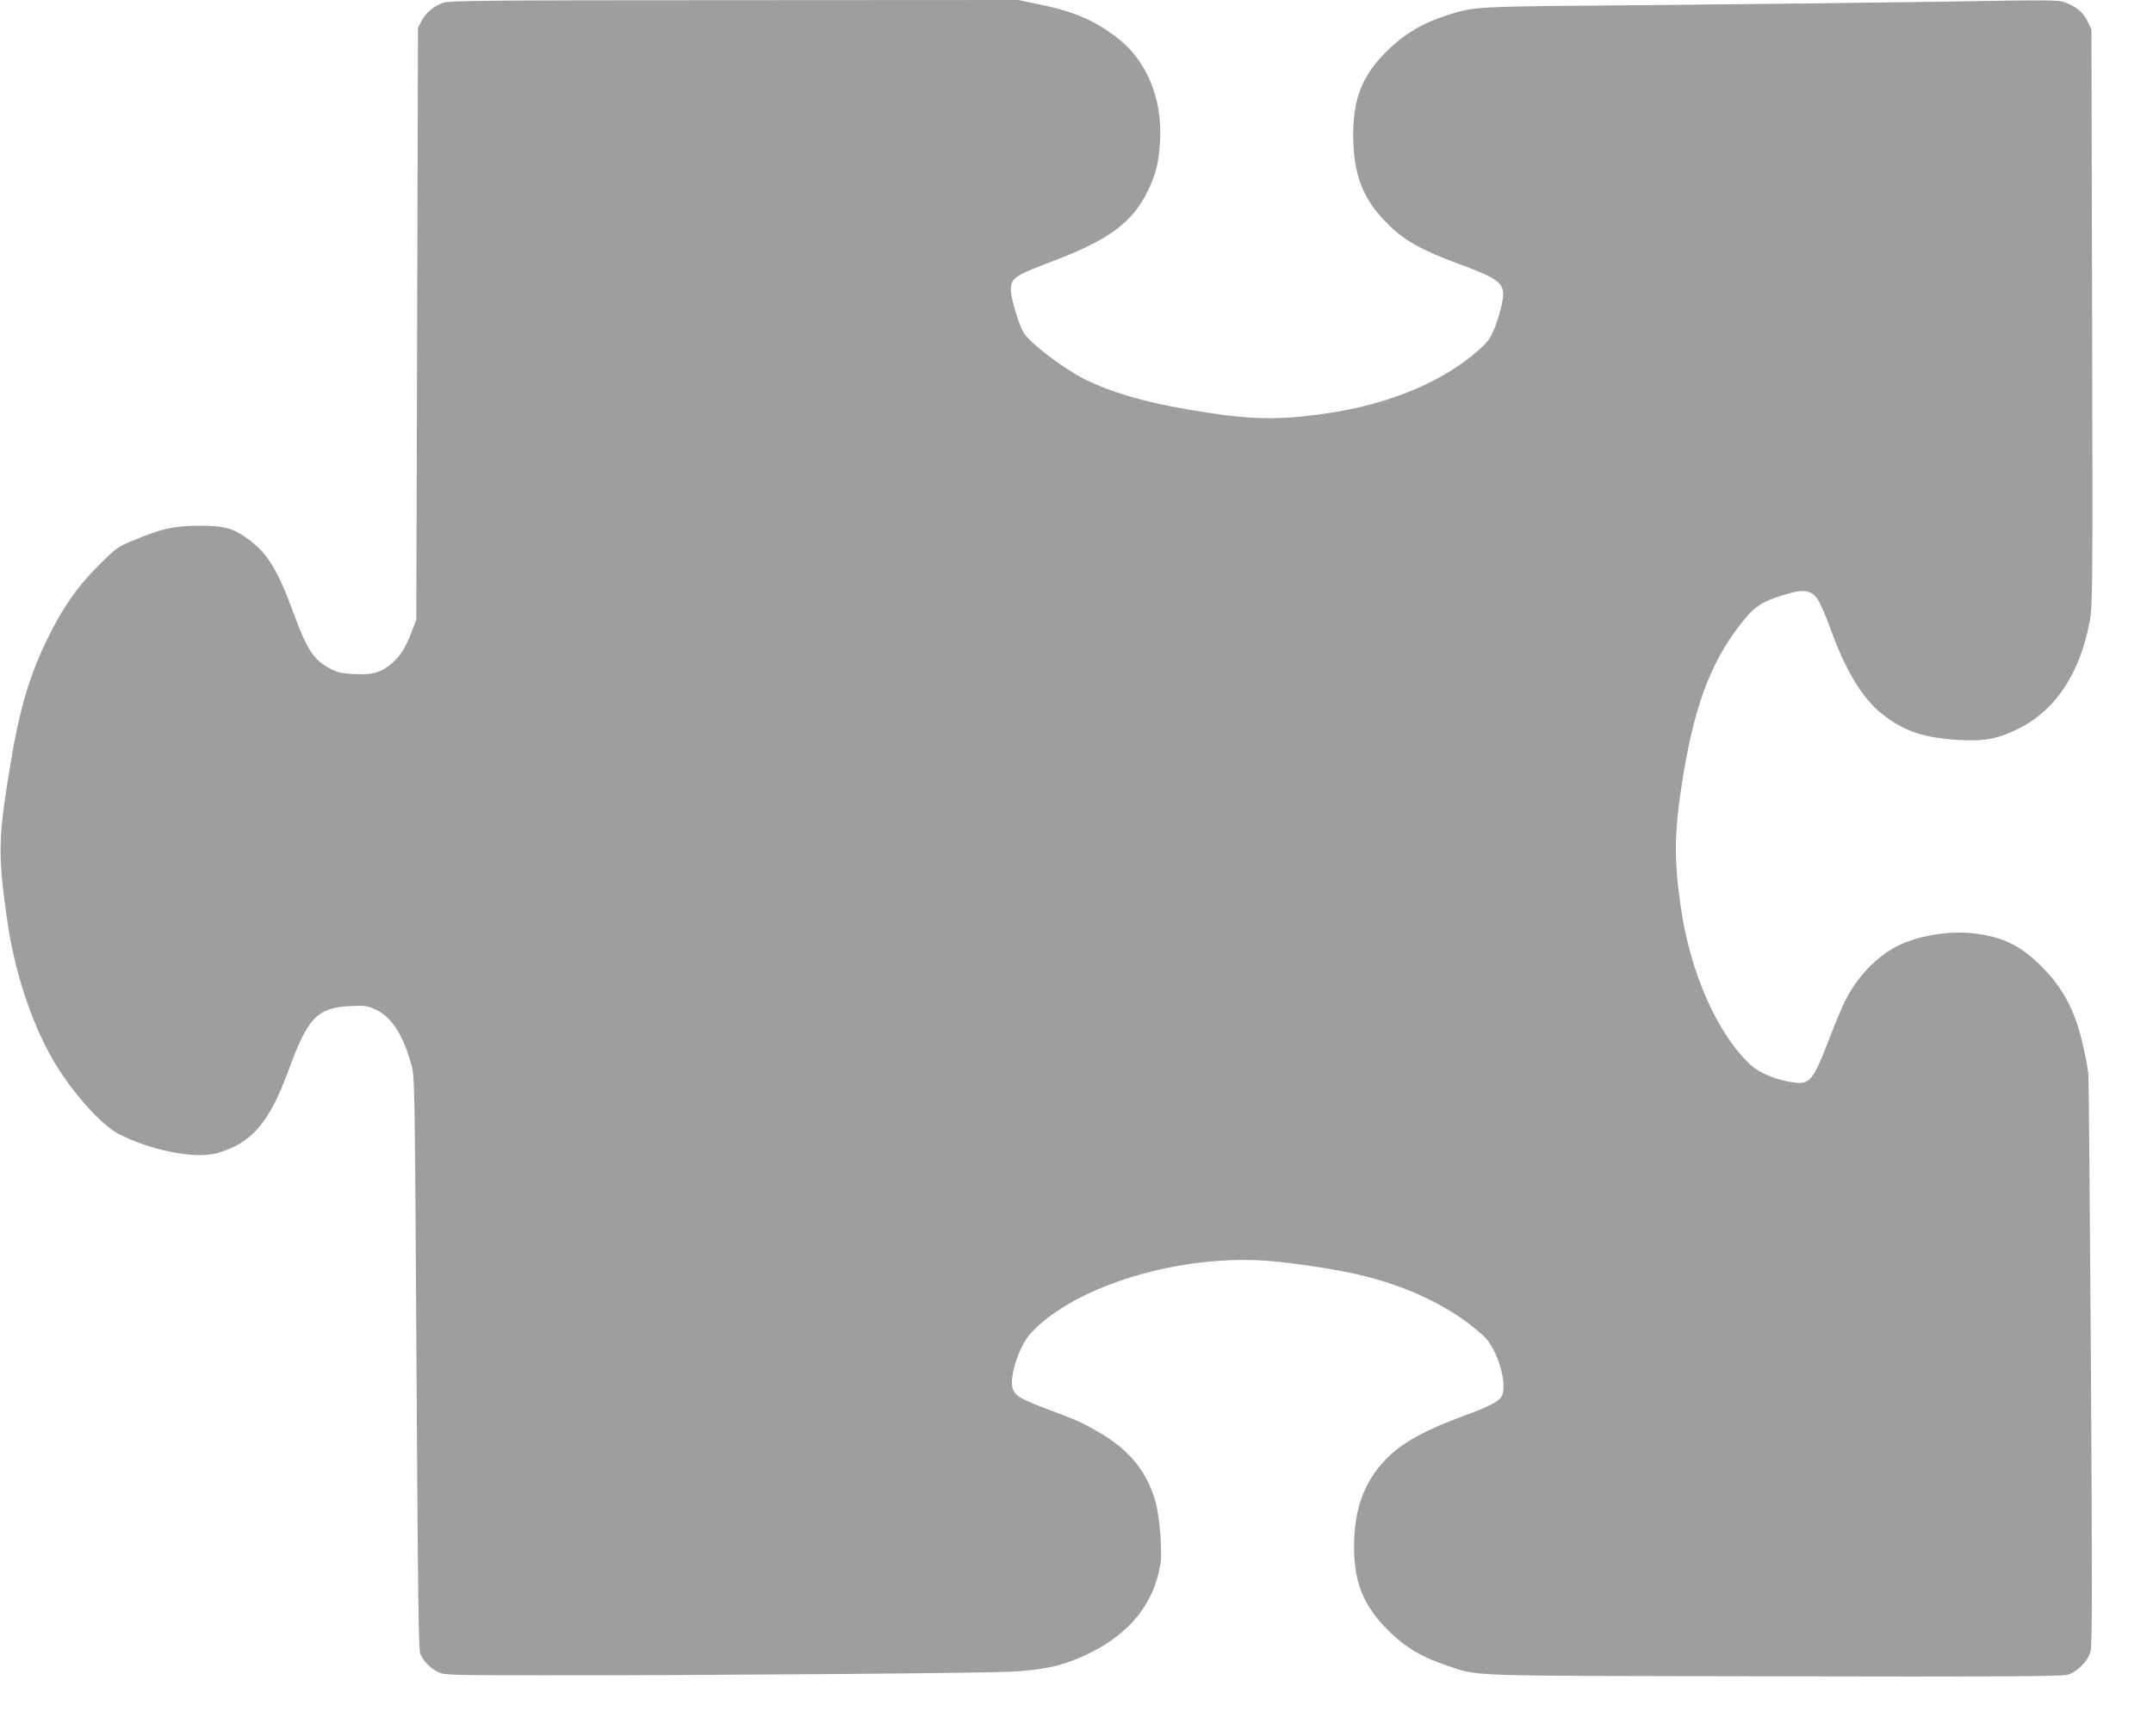
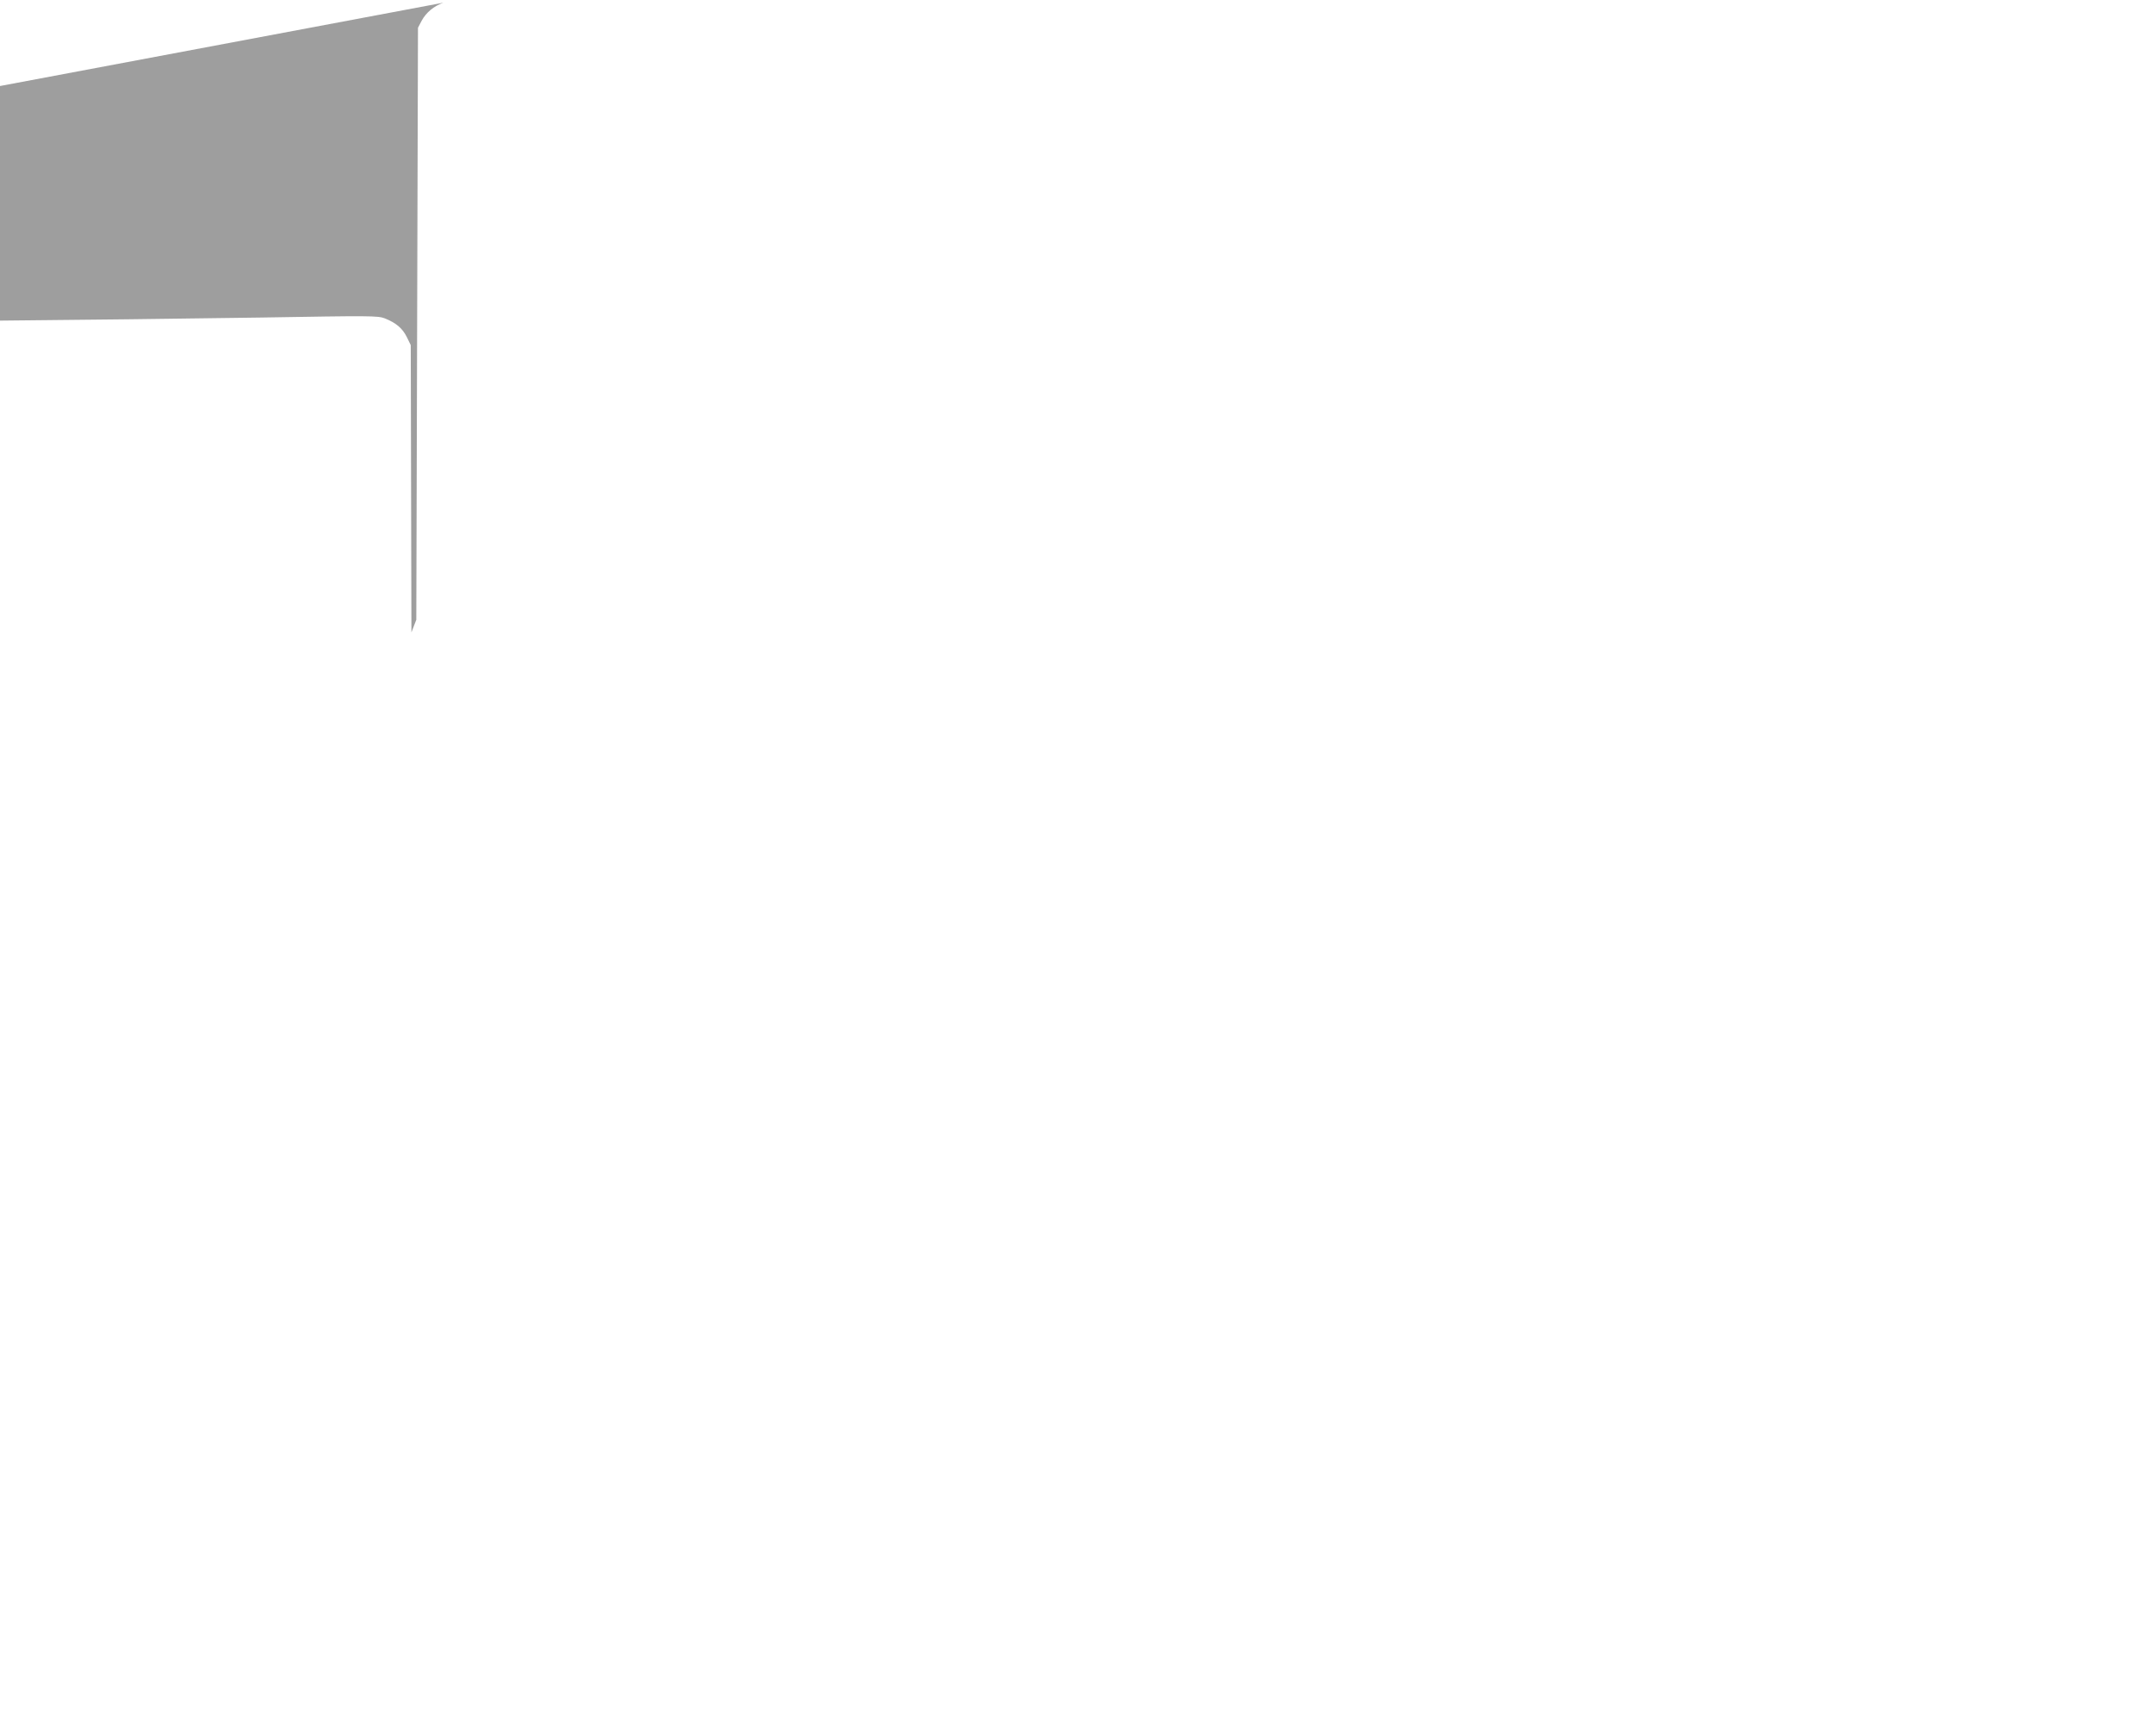
<svg xmlns="http://www.w3.org/2000/svg" version="1.0" width="1280pt" height="1032pt" viewBox="0 0 1280 1032" preserveAspectRatio="xMidYMid meet">
  <g transform="translate(0,1032) scale(0.1,-0.1)" fill="#9e9e9e" stroke="none">
-     <path d="M2636 10304 c-57 -20 -103 -59 -129 -107 l-22 -42 -5 -1760 -5 -1760 -29 -75 c-36 -93 -62 -135 -113 -181 -63 -57 -116 -73 -226 -67 -79 4 -102 10 -146 33 -98 54 -136 112 -216 330 -91 249 -153 352 -257 430 -99 75 -151 90 -308 89 -150 -1 -216 -16 -395 -90 -84 -35 -97 -44 -201 -148 -131 -132 -216 -256 -308 -447 -105 -218 -162 -414 -215 -739 -72 -439 -74 -523 -20 -910 42 -304 142 -612 271 -837 108 -188 289 -393 395 -446 198 -101 458 -150 588 -112 201 58 307 181 420 490 115 315 171 373 365 383 84 4 102 2 148 -18 94 -41 164 -144 213 -315 26 -92 24 40 38 -2260 6 -947 10 -1237 20 -1260 17 -40 58 -83 104 -106 35 -19 64 -19 615 -20 908 -1 2579 12 2777 21 216 10 328 36 480 109 243 119 387 299 424 532 12 75 -4 279 -29 369 -51 181 -157 311 -340 416 -100 57 -125 69 -284 128 -177 67 -211 86 -225 129 -23 70 38 255 108 331 263 283 893 473 1424 428 143 -12 381 -48 512 -78 307 -70 567 -196 755 -367 85 -78 149 -301 104 -365 -20 -29 -81 -59 -239 -117 -194 -71 -330 -144 -414 -221 -153 -141 -221 -312 -221 -552 0 -212 57 -351 204 -497 101 -100 202 -160 351 -209 191 -64 74 -60 1940 -63 1319 -3 1710 -1 1745 9 57 15 121 78 138 136 11 35 11 355 3 1715 -6 920 -13 1692 -15 1717 -7 70 -42 229 -66 300 -47 137 -109 239 -205 336 -130 131 -232 182 -407 204 -146 18 -336 -13 -458 -75 -124 -63 -240 -185 -310 -325 -18 -36 -60 -135 -92 -220 -98 -255 -118 -280 -216 -266 -98 13 -203 56 -255 105 -200 187 -360 551 -416 948 -41 287 -37 452 18 785 72 432 177 696 371 926 56 67 102 96 210 130 91 29 133 34 165 22 47 -18 65 -50 143 -260 82 -219 178 -373 286 -461 128 -103 247 -145 450 -158 162 -10 236 3 361 64 226 110 373 332 430 648 16 92 17 209 13 1805 l-4 1708 -23 47 c-26 53 -64 85 -131 112 -42 16 -85 16 -735 5 -379 -6 -1149 -15 -1710 -20 -1091 -9 -1059 -7 -1230 -60 -151 -48 -262 -115 -370 -224 -137 -139 -189 -272 -190 -486 0 -236 57 -385 204 -530 101 -101 199 -156 426 -240 251 -93 277 -116 256 -229 -7 -36 -26 -100 -42 -143 -26 -66 -39 -86 -92 -134 -213 -193 -539 -329 -917 -383 -292 -42 -461 -37 -816 24 -265 45 -460 103 -619 182 -118 59 -316 209 -357 271 -28 42 -78 207 -78 257 0 72 16 84 254 174 332 127 468 228 560 416 48 98 66 172 73 300 13 255 -82 480 -260 614 -136 103 -254 153 -459 195 l-125 26 -1689 -1 c-1440 0 -1695 -3 -1728 -15z" />
+     <path d="M2636 10304 c-57 -20 -103 -59 -129 -107 l-22 -42 -5 -1760 -5 -1760 -29 -75 l-4 1708 -23 47 c-26 53 -64 85 -131 112 -42 16 -85 16 -735 5 -379 -6 -1149 -15 -1710 -20 -1091 -9 -1059 -7 -1230 -60 -151 -48 -262 -115 -370 -224 -137 -139 -189 -272 -190 -486 0 -236 57 -385 204 -530 101 -101 199 -156 426 -240 251 -93 277 -116 256 -229 -7 -36 -26 -100 -42 -143 -26 -66 -39 -86 -92 -134 -213 -193 -539 -329 -917 -383 -292 -42 -461 -37 -816 24 -265 45 -460 103 -619 182 -118 59 -316 209 -357 271 -28 42 -78 207 -78 257 0 72 16 84 254 174 332 127 468 228 560 416 48 98 66 172 73 300 13 255 -82 480 -260 614 -136 103 -254 153 -459 195 l-125 26 -1689 -1 c-1440 0 -1695 -3 -1728 -15z" />
  </g>
</svg>